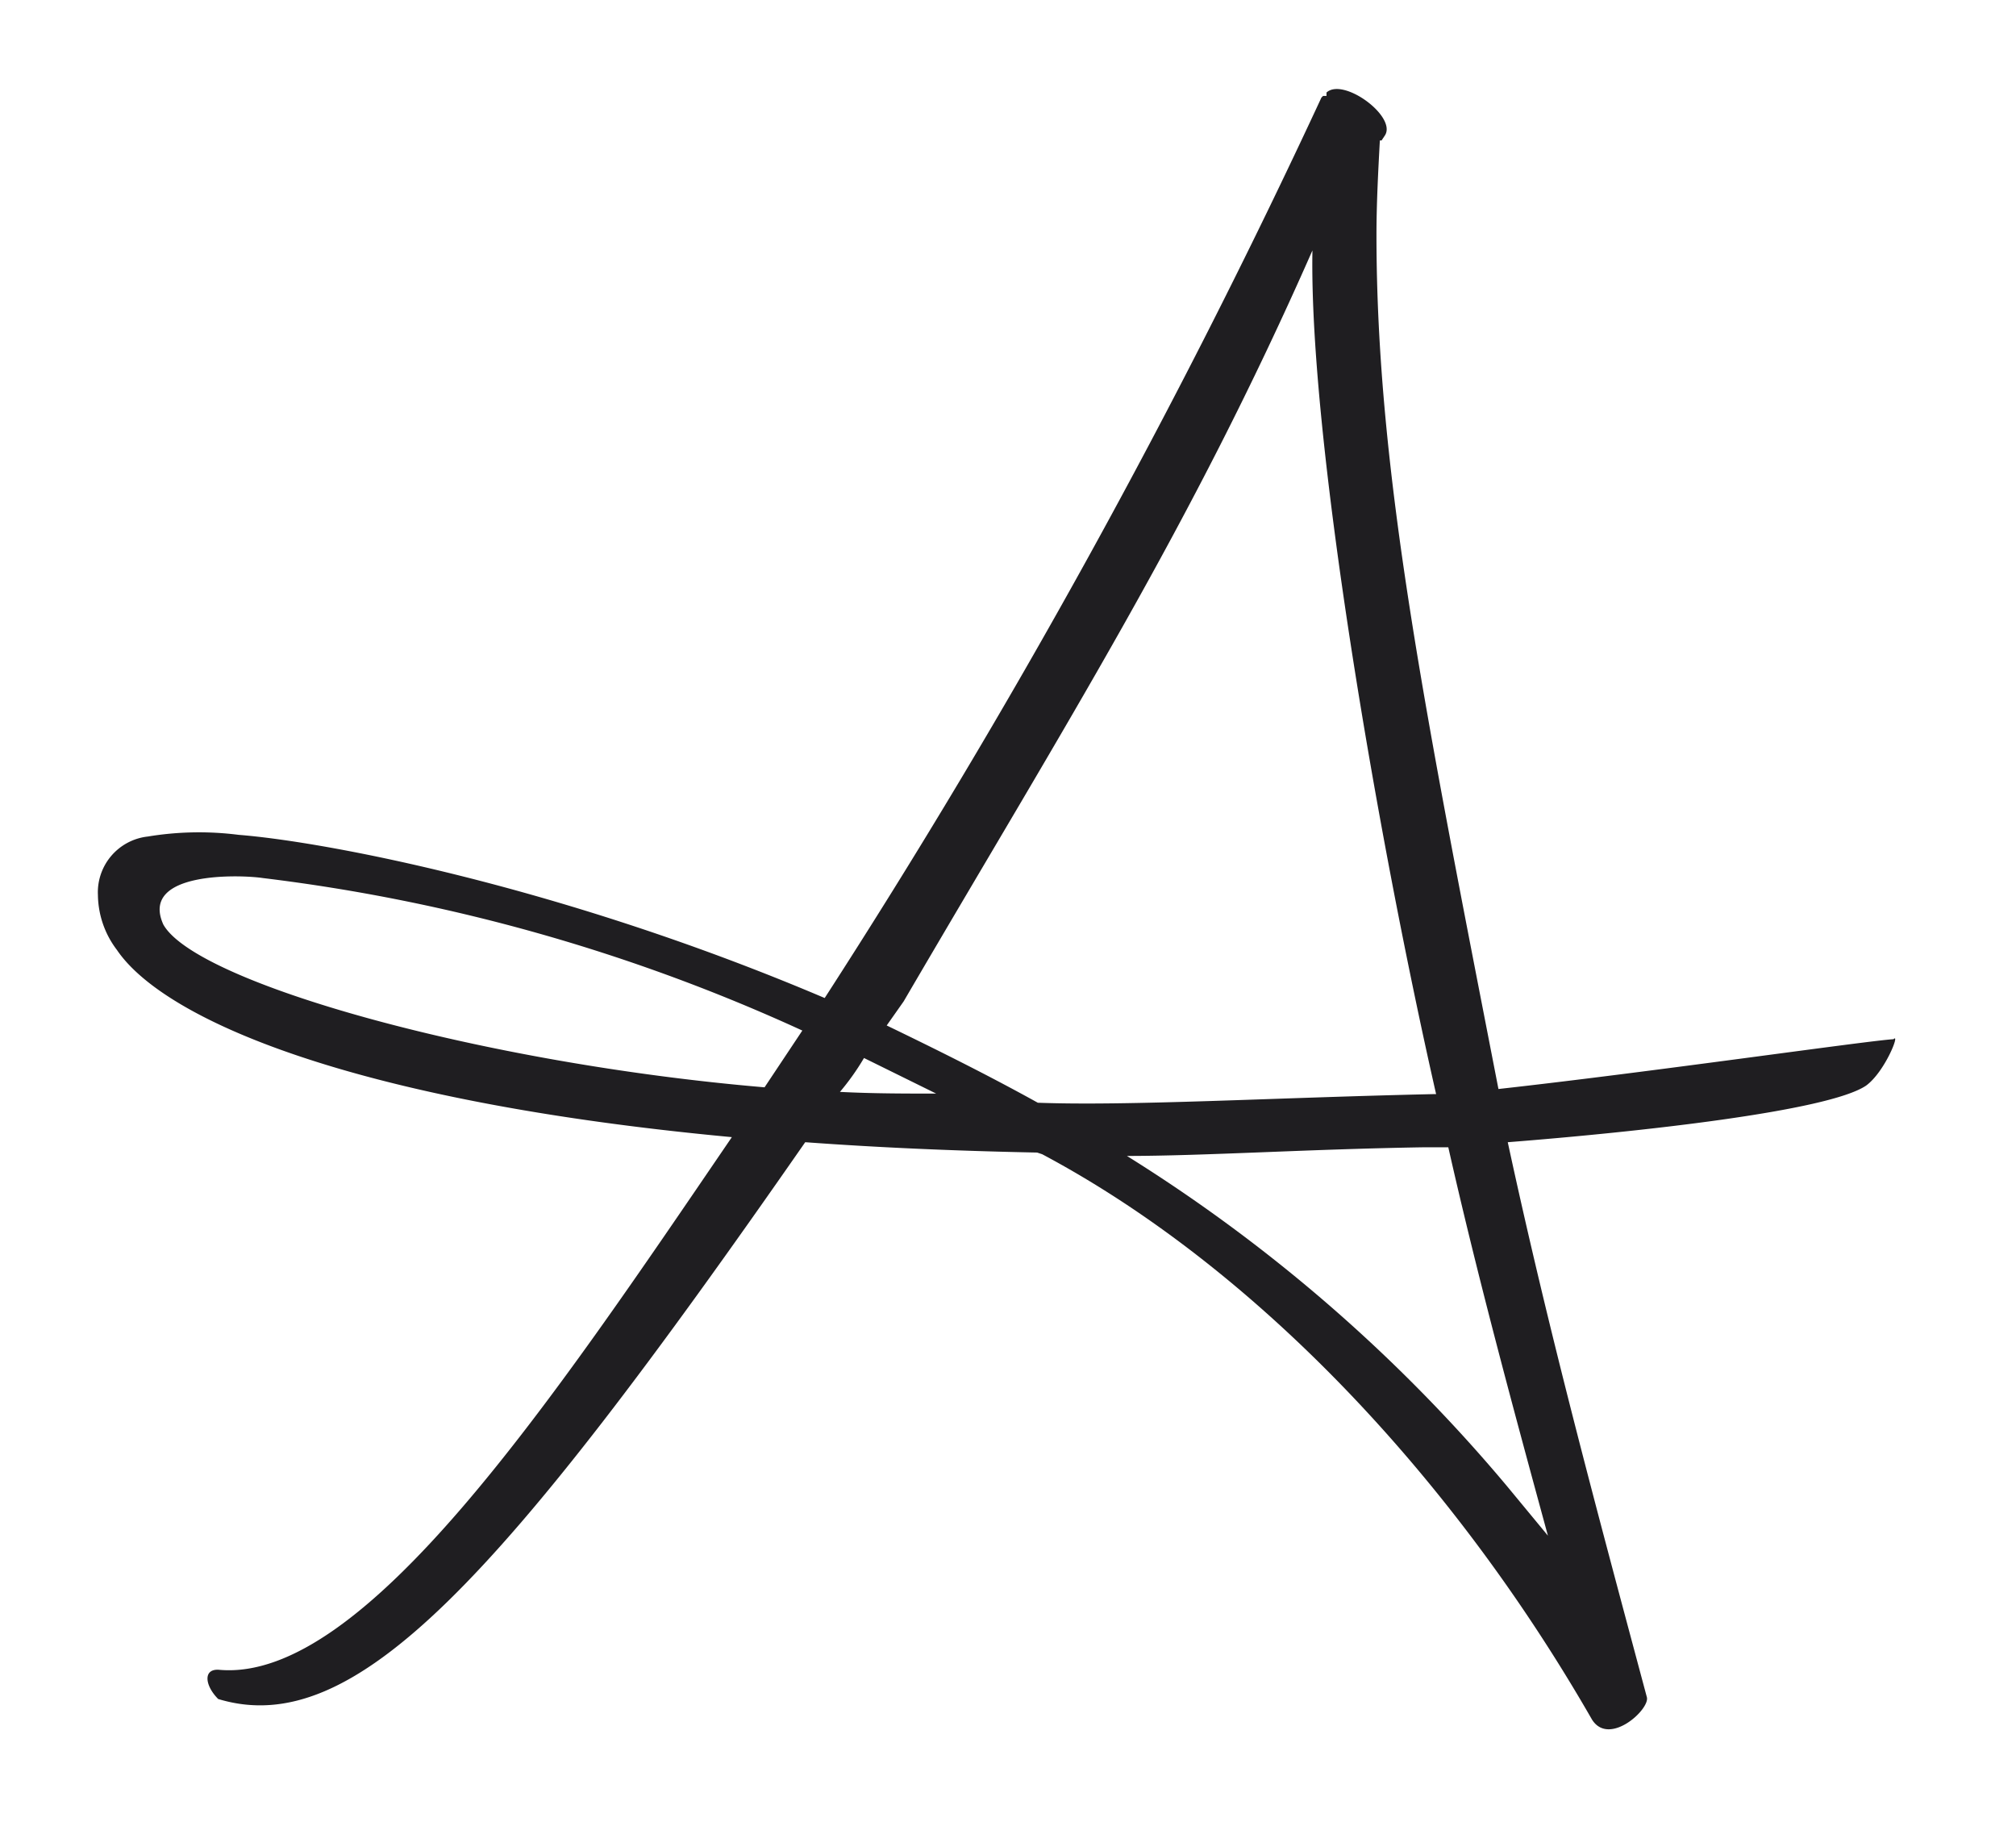
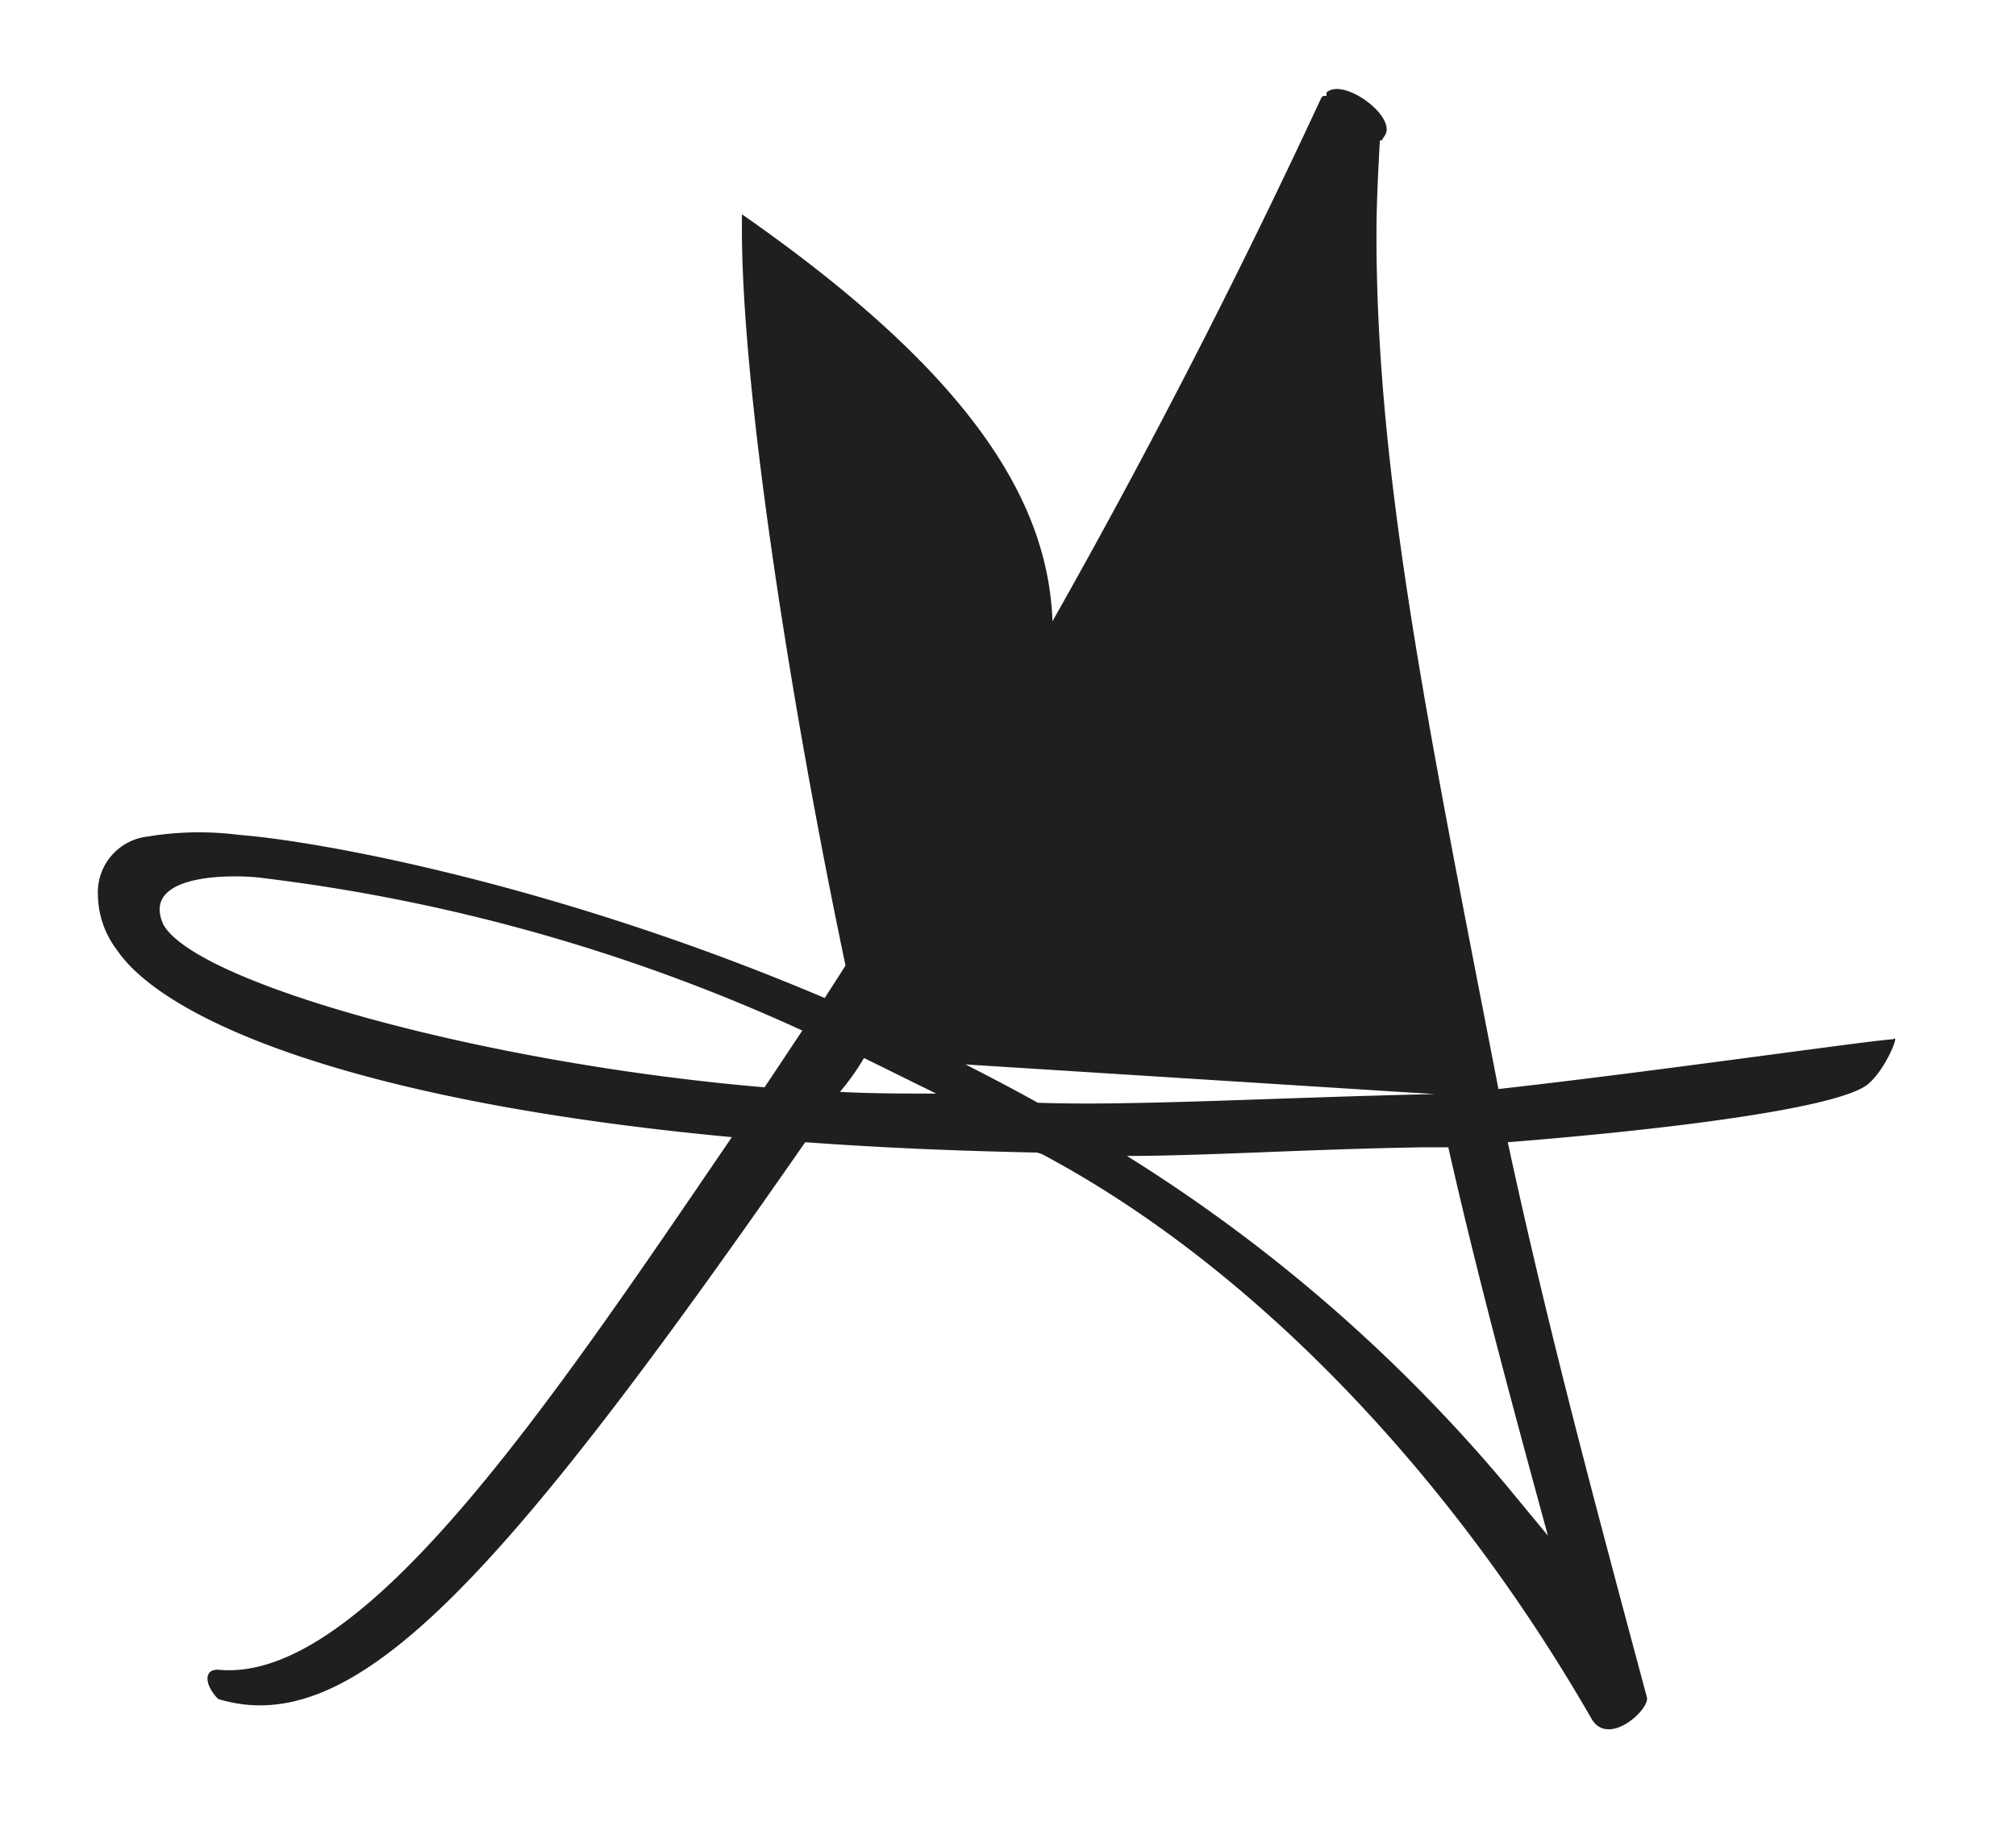
<svg xmlns="http://www.w3.org/2000/svg" id="Calque_1" data-name="Calque 1" viewBox="0 0 119 109">
  <defs>
    <style>.cls-1{fill:#1f1e21;}</style>
  </defs>
  <title>paiment</title>
-   <path class="cls-1" d="M48.68,58.9A437.64,437.64,0,0,0,78,5.76l.1-.1h.2v-.2c1-.91,4.16,1.42,3.45,2.53l-.2.3h-.1c-.1,1.83-.2,3.75-.2,5.58,0,14.09,2.94,28.49,7.2,50.4,9-1,21.7-2.84,23.32-2.94.41-.41-.51,1.93-1.62,2.74C107.9,65.59,96.64,66.81,89,67.41c2.43,11.25,5.17,21.4,8.21,32.75.2.71-2.23,2.94-3.24,1.32-8.21-14.3-19.88-26.67-32.45-33.36l-.3-.1c-5-.1-9.43-.3-13.69-.61C29.41,93.47,20.89,102.7,12.88,100.27c-.81-.81-.91-1.83.1-1.72,8.52.71,19.57-15.82,30.22-31.44C20.59,65,9.64,60.11,6.9,56.06a5.45,5.45,0,0,1-1.12-3.24,3.31,3.31,0,0,1,2.94-3.45,18.54,18.54,0,0,1,5.37-.1C19.17,49.67,33.16,52.3,48.68,58.9Zm-3.55,5.27,2.23-3.35a107.31,107.31,0,0,0-31.84-9c-1.32-.2-7.3-.41-5.88,2.74C11.56,58,28.4,62.75,45.13,64.17ZM51,62.44a14.5,14.5,0,0,1-1.42,2c1.93.1,3.85.1,5.68.1Zm33.67,2.13h.1c-3.55-15.61-7.5-38.84-7.3-49.79C70.28,31.11,63,42.57,53.34,59.1l-1,1.42c2.94,1.42,6,2.94,8.92,4.56C66.73,65.28,75.14,64.78,84.68,64.57ZM66.52,68.22A94.43,94.43,0,0,1,88.94,87.69l2.43,2.94c-2.13-7.81-4.16-15.31-5.88-22.92H84C77.17,67.82,71.09,68.22,66.52,68.22Z" />
+   <path class="cls-1" d="M48.68,58.9A437.64,437.64,0,0,0,78,5.76l.1-.1h.2v-.2c1-.91,4.16,1.42,3.45,2.53l-.2.3h-.1c-.1,1.83-.2,3.75-.2,5.58,0,14.09,2.94,28.49,7.2,50.4,9-1,21.7-2.84,23.32-2.94.41-.41-.51,1.93-1.62,2.74C107.9,65.59,96.64,66.81,89,67.41c2.43,11.25,5.17,21.4,8.21,32.75.2.71-2.23,2.94-3.24,1.32-8.21-14.3-19.88-26.67-32.45-33.36l-.3-.1c-5-.1-9.43-.3-13.69-.61C29.41,93.47,20.89,102.7,12.88,100.27c-.81-.81-.91-1.83.1-1.72,8.52.71,19.57-15.82,30.22-31.44C20.59,65,9.64,60.11,6.9,56.06a5.45,5.45,0,0,1-1.12-3.24,3.31,3.31,0,0,1,2.94-3.45,18.54,18.54,0,0,1,5.37-.1C19.17,49.67,33.16,52.3,48.68,58.9Zm-3.55,5.27,2.23-3.35a107.31,107.31,0,0,0-31.84-9c-1.32-.2-7.3-.41-5.88,2.74C11.56,58,28.4,62.75,45.13,64.17ZM51,62.44a14.5,14.5,0,0,1-1.42,2c1.93.1,3.85.1,5.68.1Zh.1c-3.55-15.61-7.5-38.84-7.3-49.79C70.28,31.11,63,42.57,53.34,59.1l-1,1.42c2.94,1.42,6,2.94,8.92,4.56C66.73,65.28,75.14,64.78,84.68,64.57ZM66.52,68.22A94.43,94.43,0,0,1,88.94,87.69l2.43,2.94c-2.13-7.81-4.16-15.31-5.88-22.92H84C77.17,67.82,71.09,68.22,66.52,68.22Z" />
</svg>